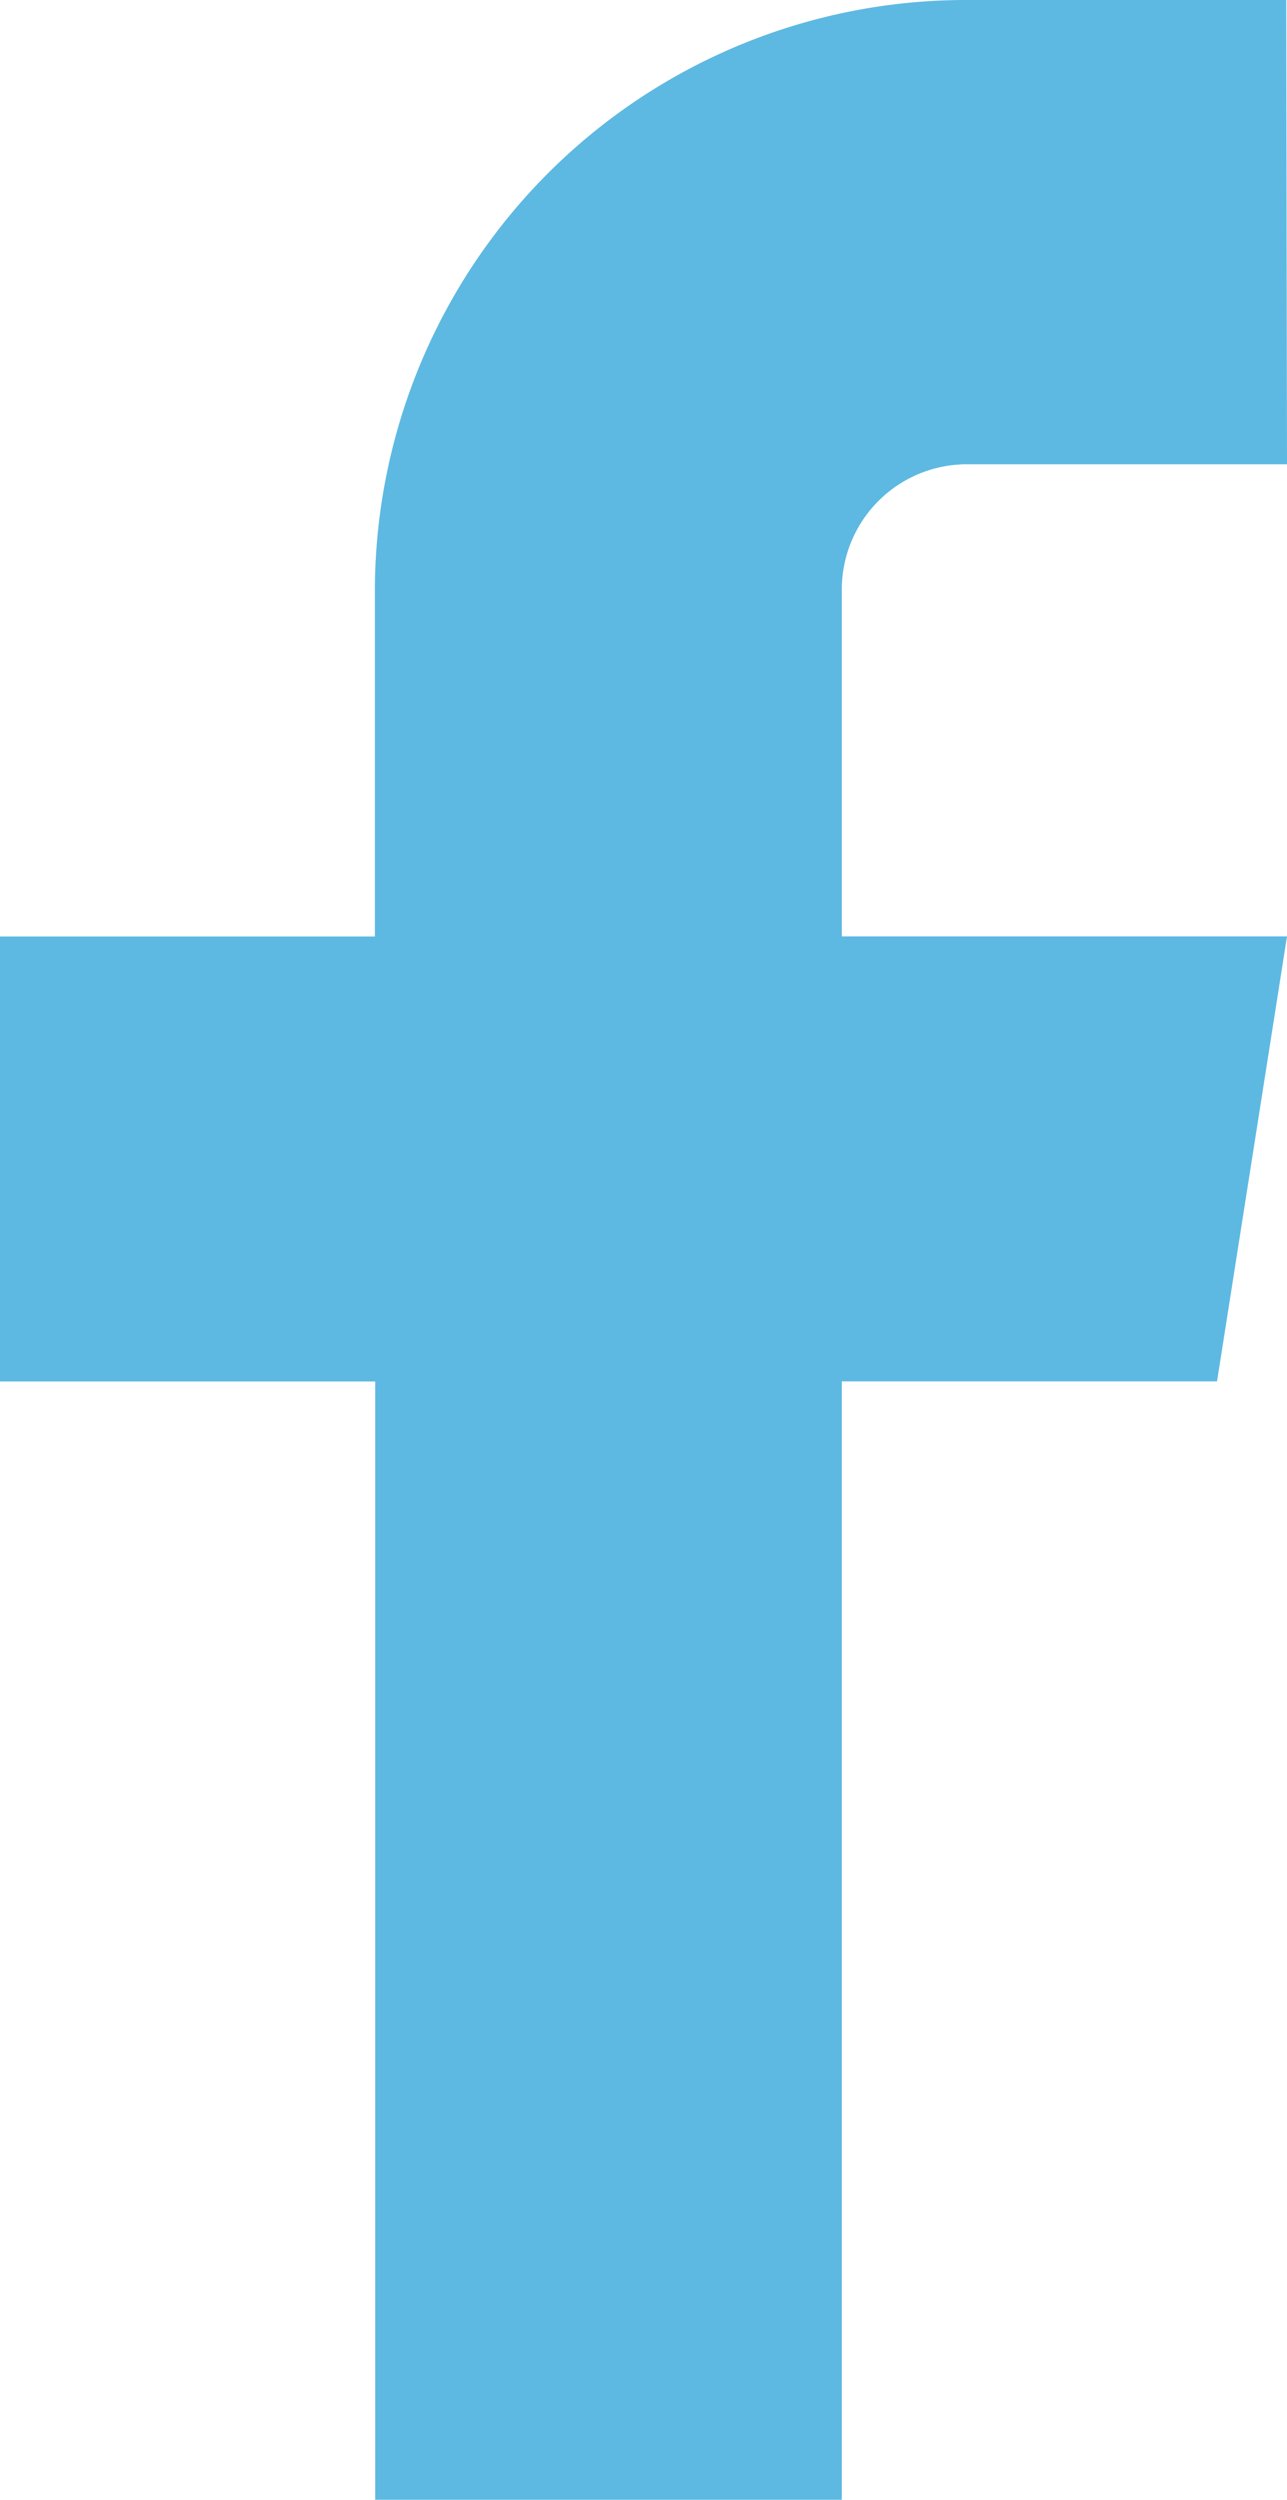
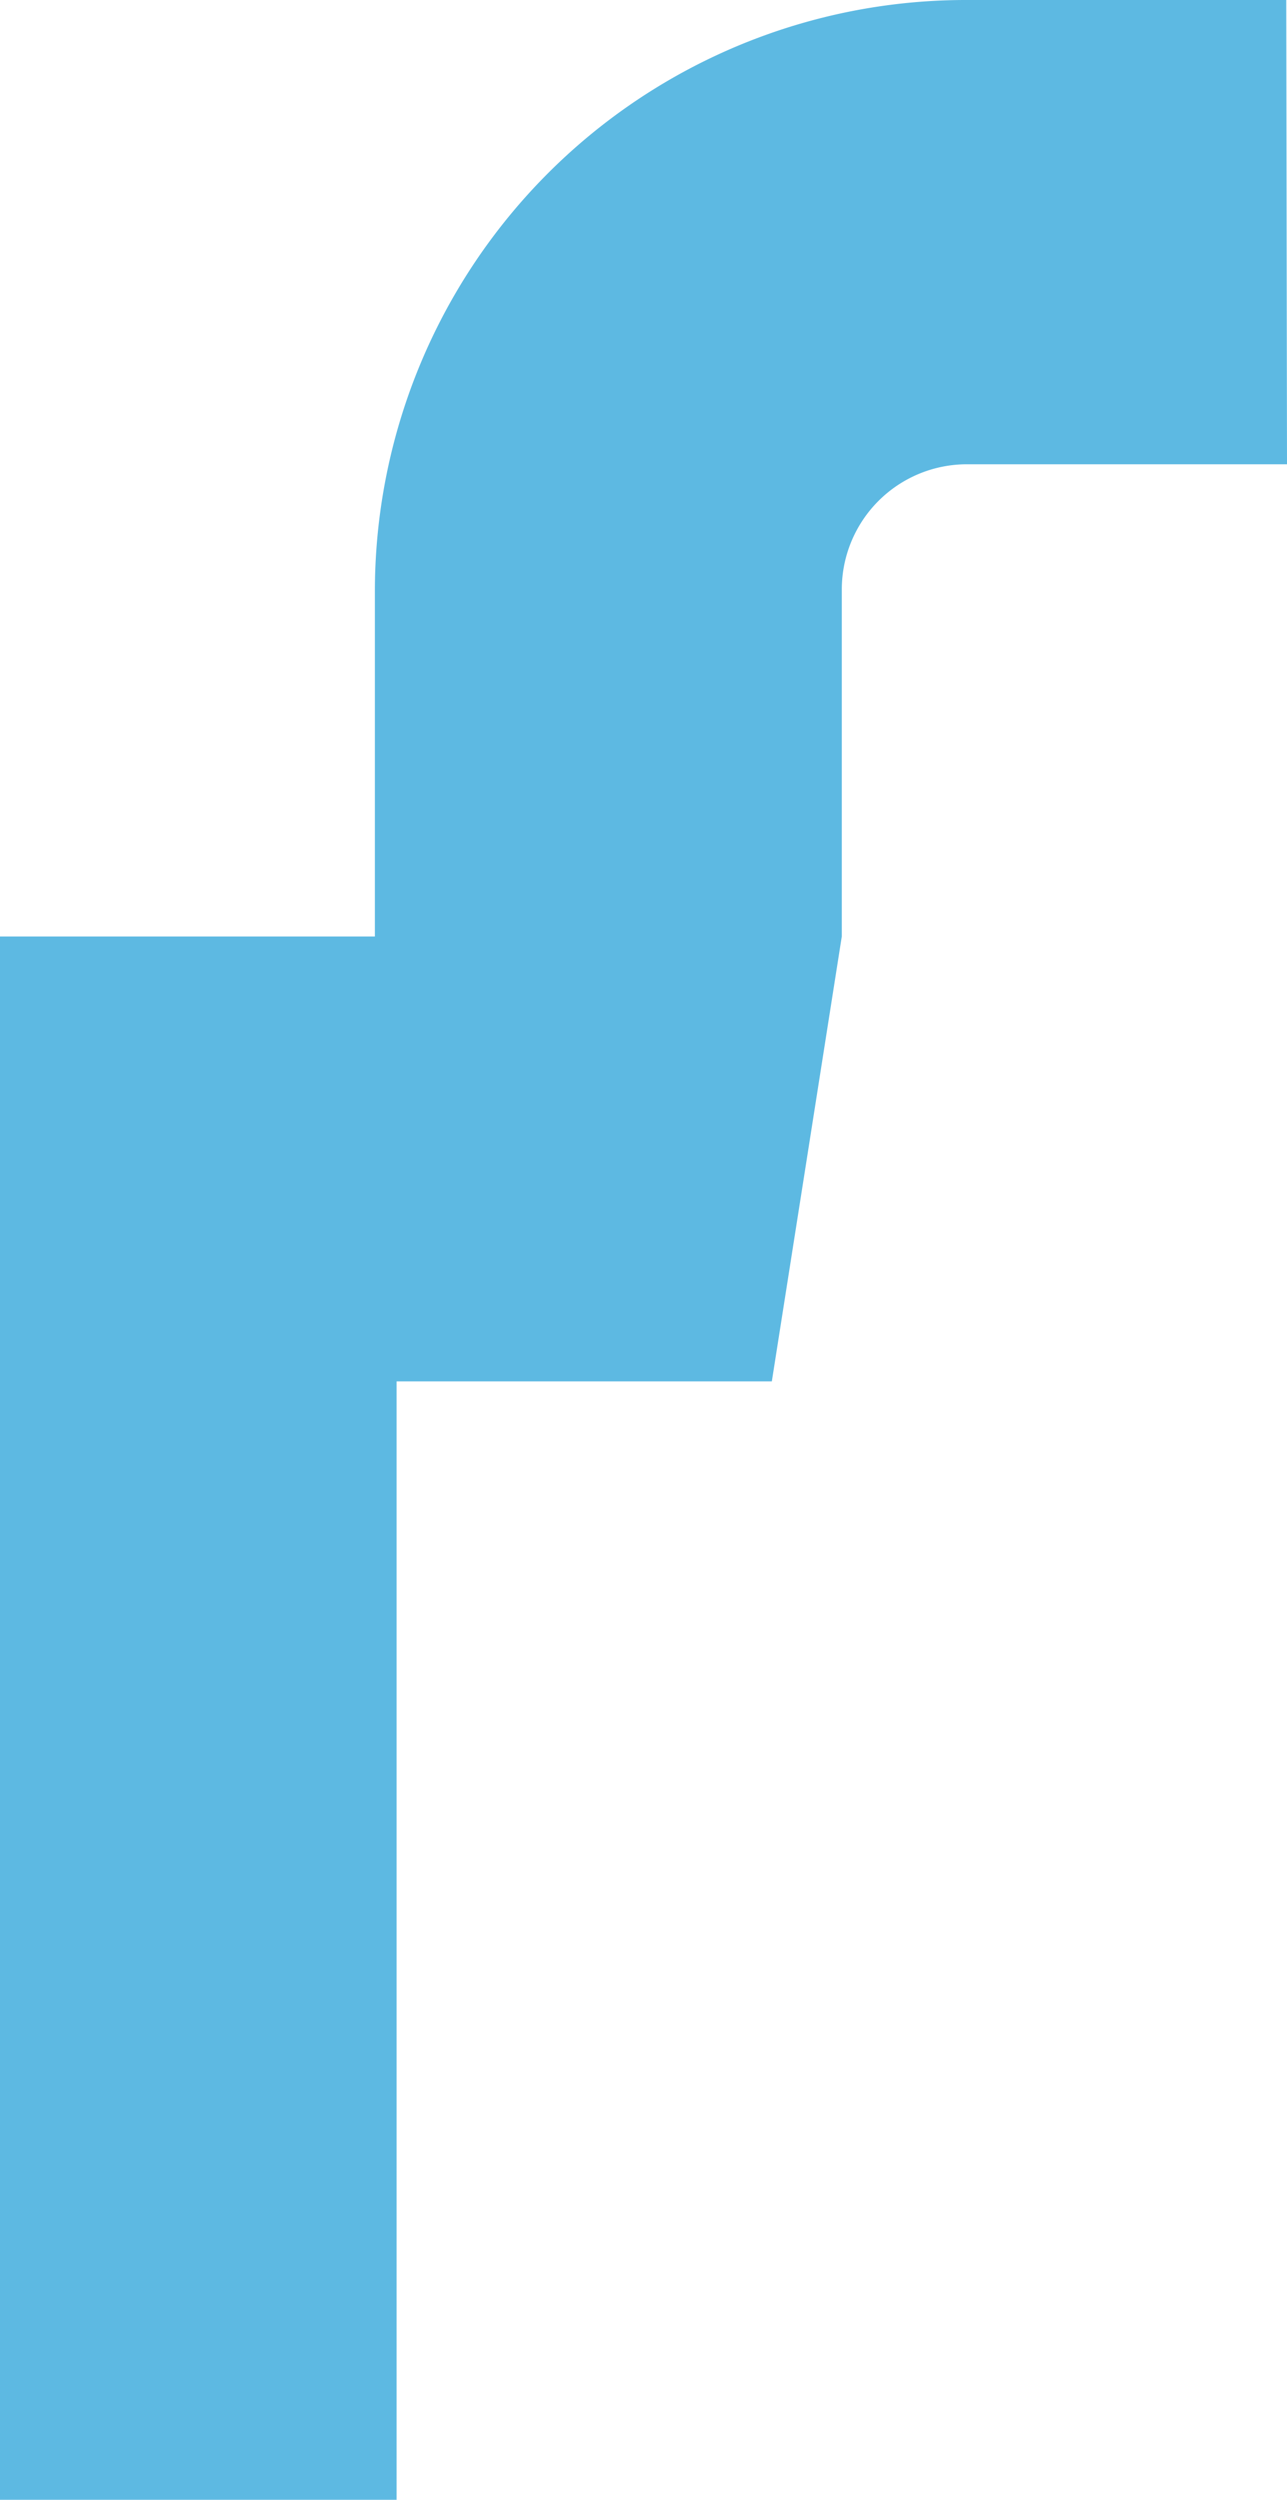
<svg xmlns="http://www.w3.org/2000/svg" width="15.229" height="29.561" viewBox="0 0 15.229 29.561">
-   <path id="Path_774" data-name="Path 774" d="M118.133,97.1h-3.784a1.481,1.481,0,0,0-1.484,1.476v4.107h5.268l-.828,5.262h-4.44v13.225h-5.521V107.946H102.9v-5.262h4.44V98.577a6.994,6.994,0,0,1,7-6.967h3.784Z" transform="translate(-102.904 -91.61)" fill="#5DB9E2" />
+   <path id="Path_774" data-name="Path 774" d="M118.133,97.1h-3.784a1.481,1.481,0,0,0-1.484,1.476v4.107l-.828,5.262h-4.44v13.225h-5.521V107.946H102.9v-5.262h4.44V98.577a6.994,6.994,0,0,1,7-6.967h3.784Z" transform="translate(-102.904 -91.61)" fill="#5DB9E2" />
</svg>